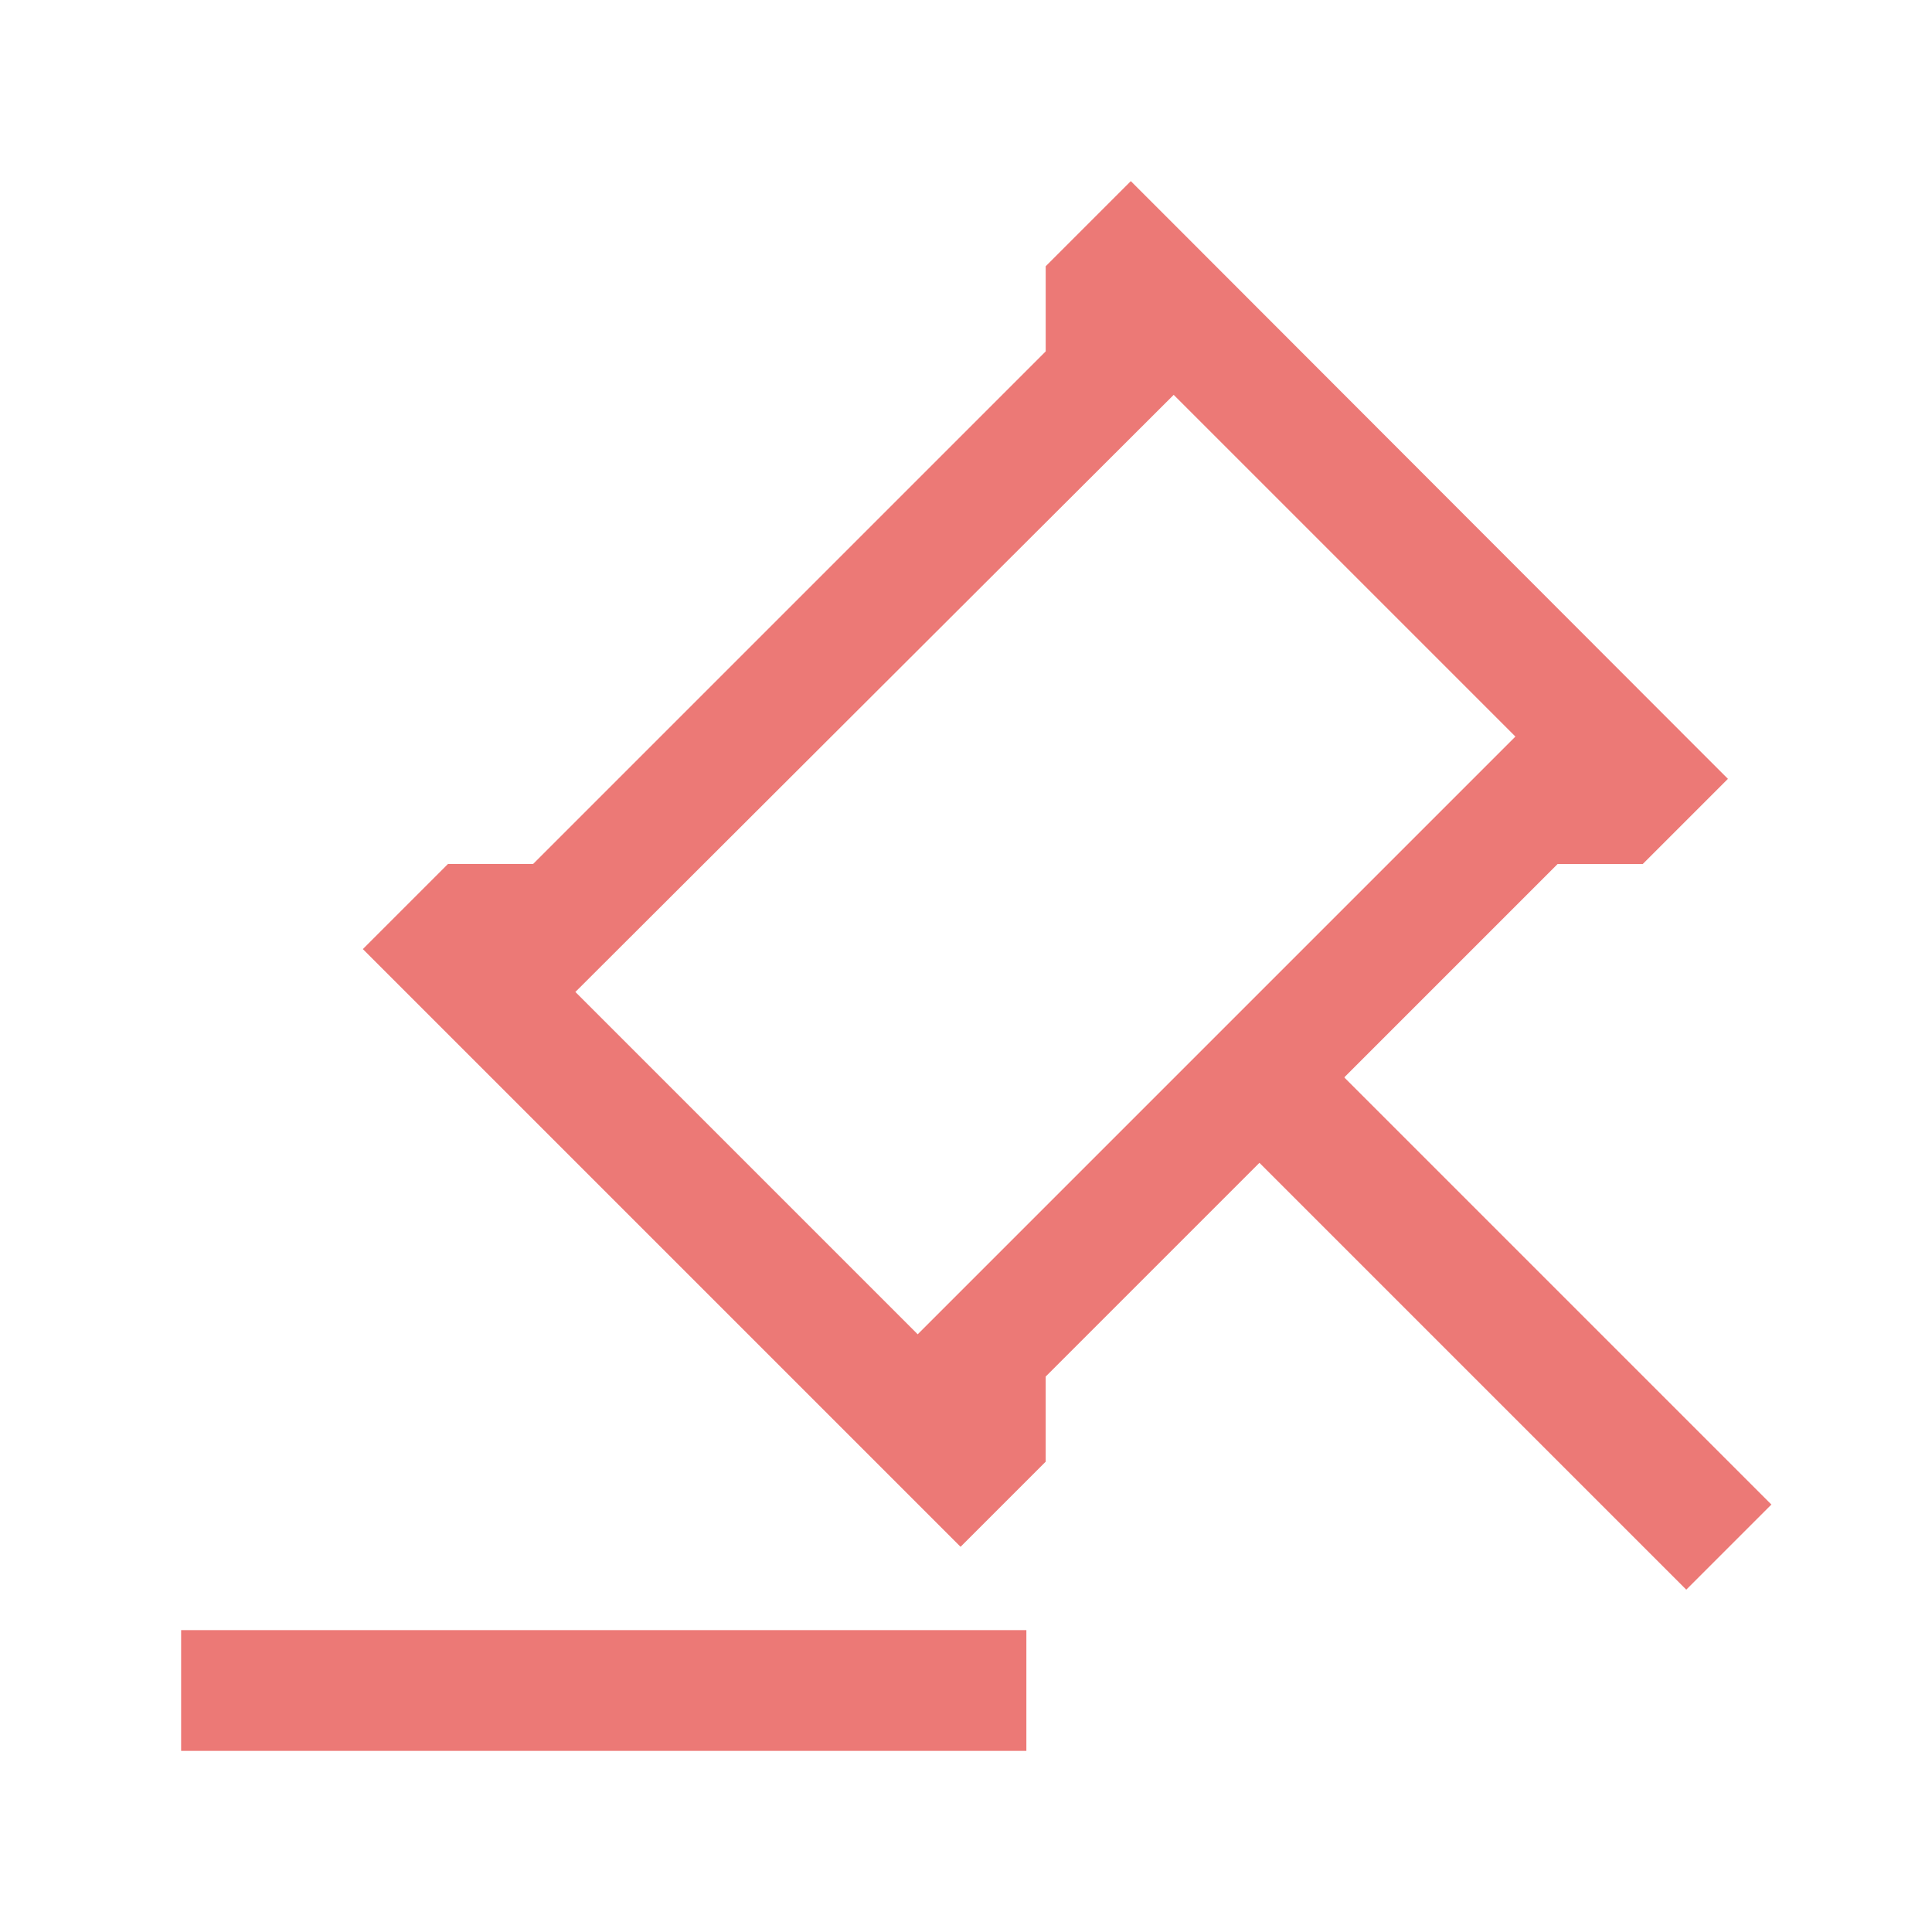
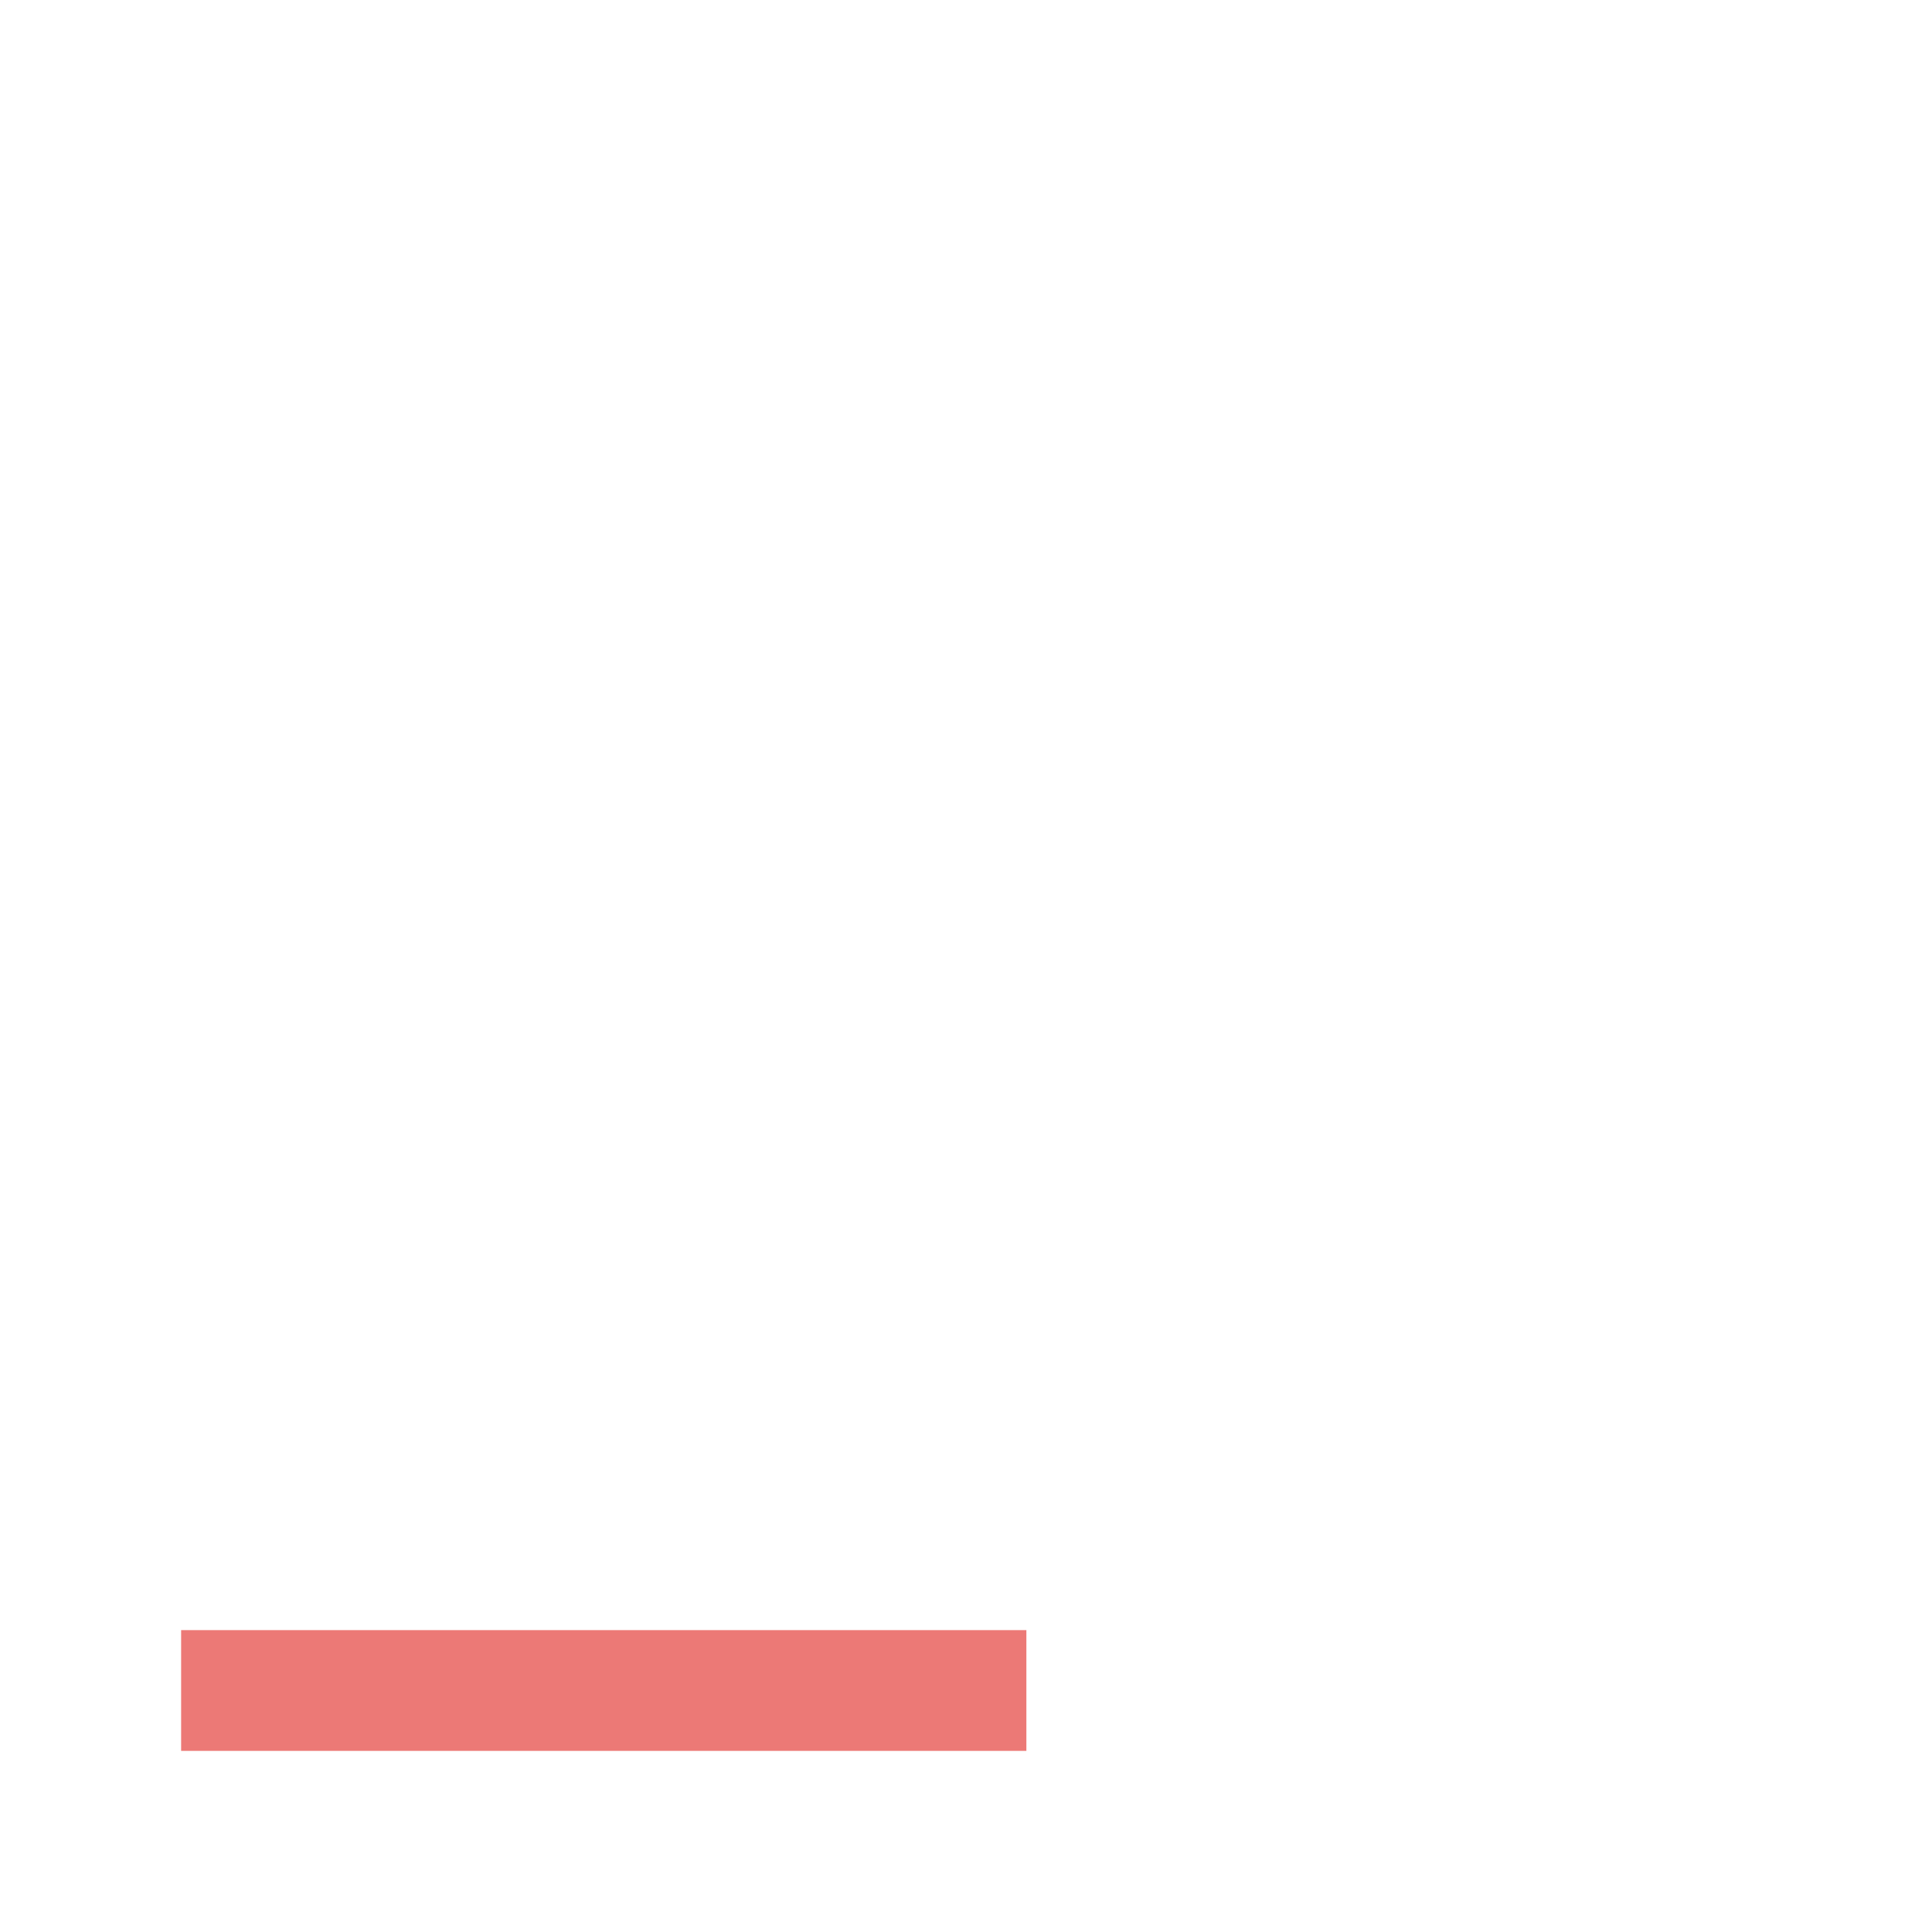
<svg xmlns="http://www.w3.org/2000/svg" fill="none" height="32" viewBox="0 0 32 32" width="32">
  <path d="M17 27H3V29H17V27Z" fill="#E0211B" fill-opacity="0.6" />
-   <path d="M22.27 17.84L25.8 14.31H27.21L28.62 12.9L27.91 12.19L19.44 3.71L18.73 3L17.32 4.41V5.82L8.83 14.31H7.42L6.01 15.72L15.91 25.62L17.32 24.21V22.8L20.86 19.26L27.93 26.33L29.34 24.92L22.27 17.85V17.84ZM15.19 22.09L9.53 16.43L19.44 6.54L22.27 9.37L25.1 12.2L15.2 22.1L15.19 22.09Z" fill="#E0211B" fill-opacity="0.6" />
</svg>